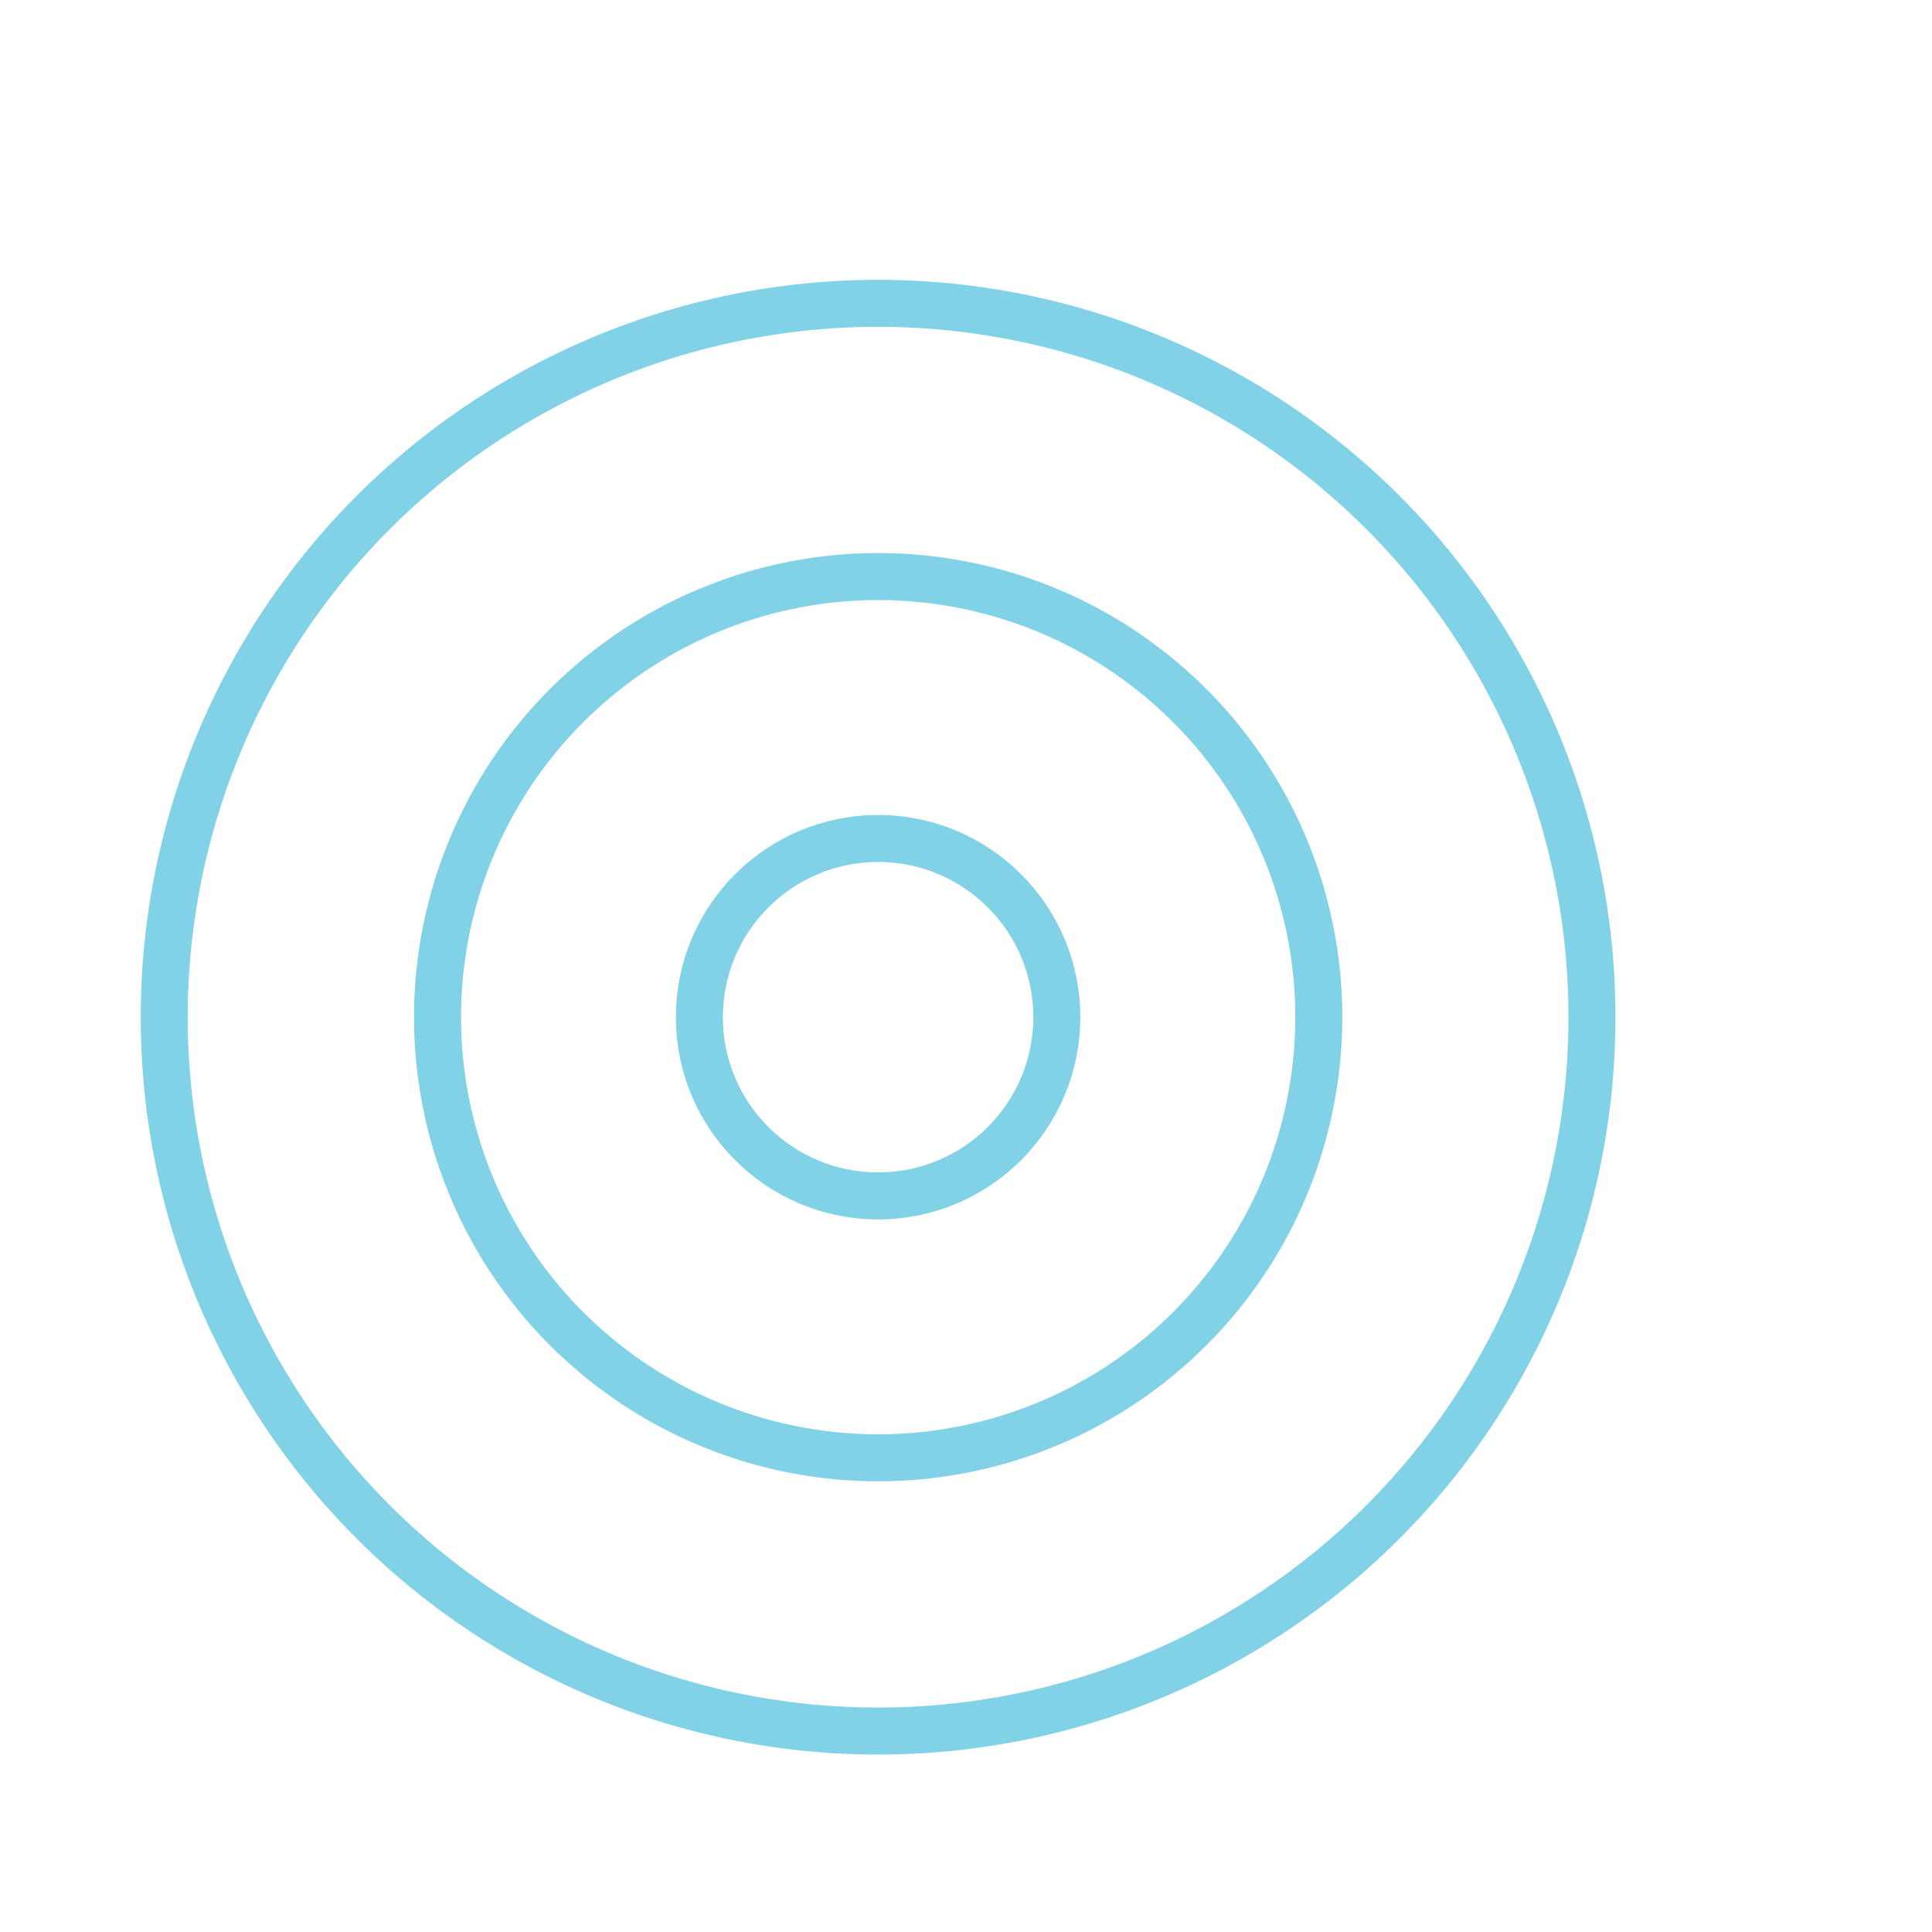
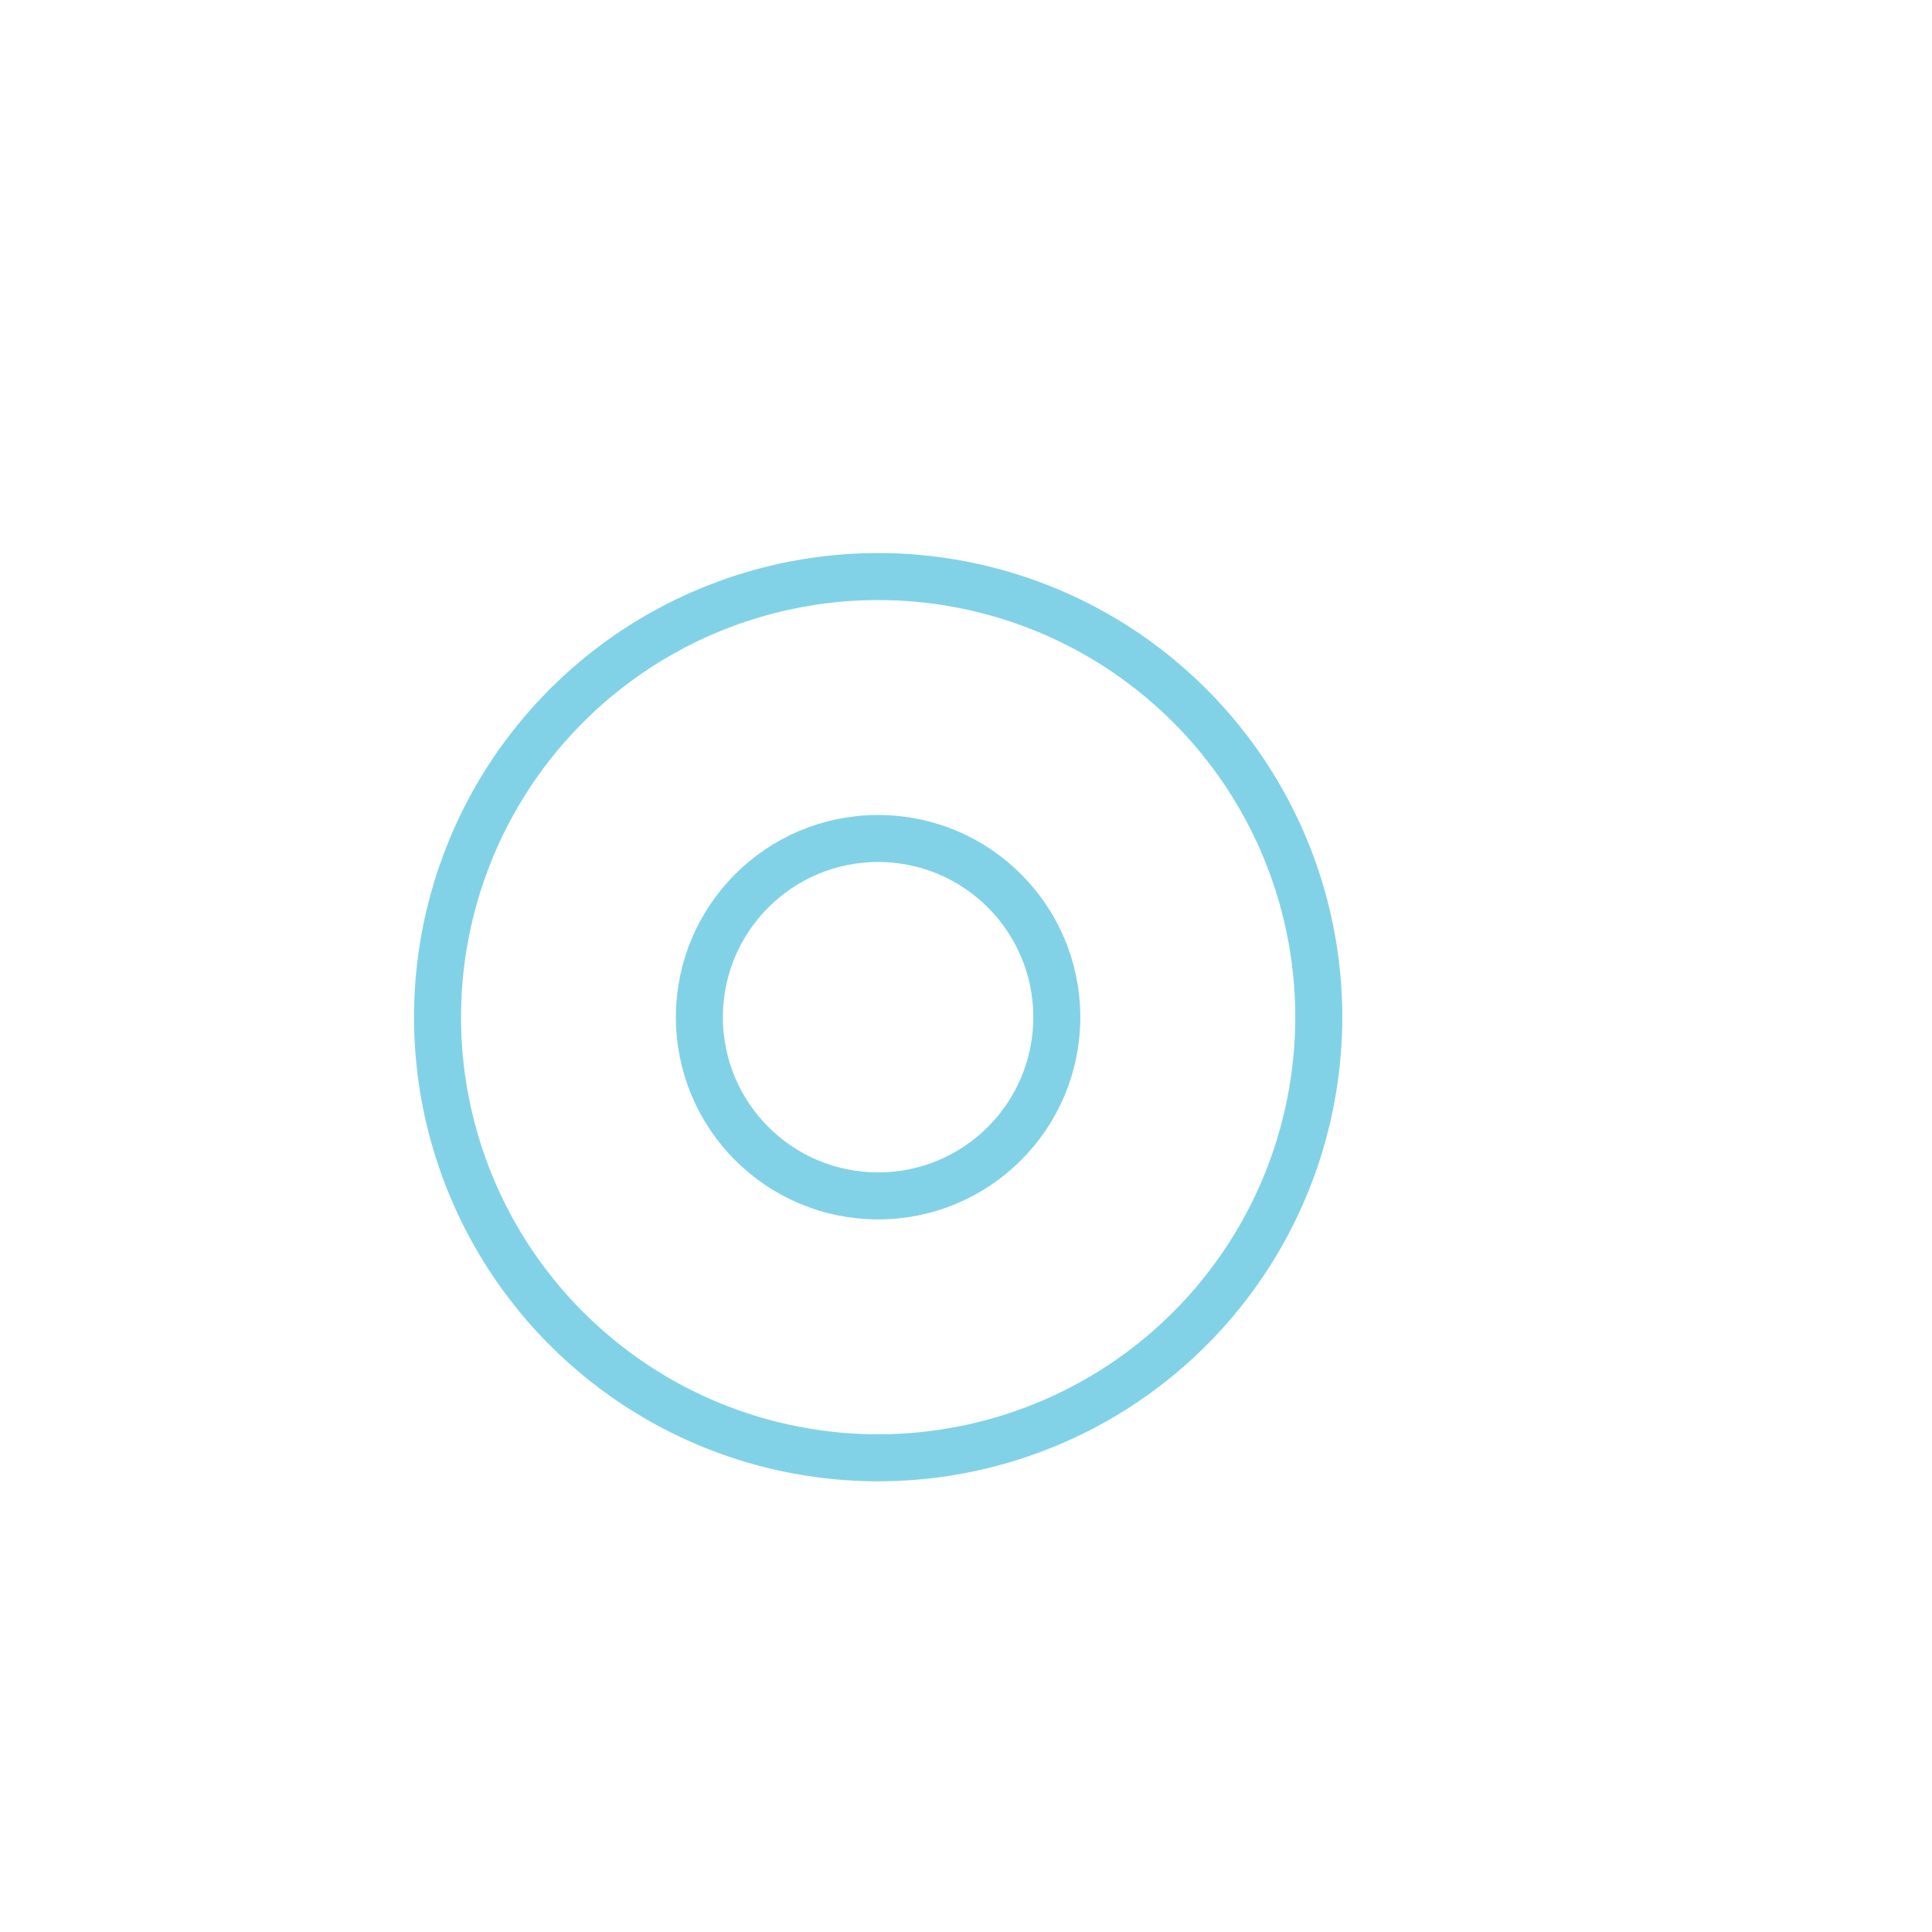
<svg xmlns="http://www.w3.org/2000/svg" version="1.1" id="Layer_1" x="0px" y="0px" viewBox="0 0 200 200" style="enable-background:new 0 0 200 200;" xml:space="preserve">
  <style type="text/css">
	.st0{fill:none;stroke:#82D2E7;stroke-width:4.866;stroke-linecap:round;stroke-linejoin:round;stroke-miterlimit:10;}
</style>
-   <circle class="st0" cx="90.9" cy="105.3" r="73.9" />
  <circle class="st0" cx="90.9" cy="105.3" r="18.5" />
  <ellipse transform="matrix(0.232 -0.973 0.973 0.232 -32.639 169.314)" class="st0" cx="90.9" cy="105.3" rx="45.6" ry="45.6" />
</svg>